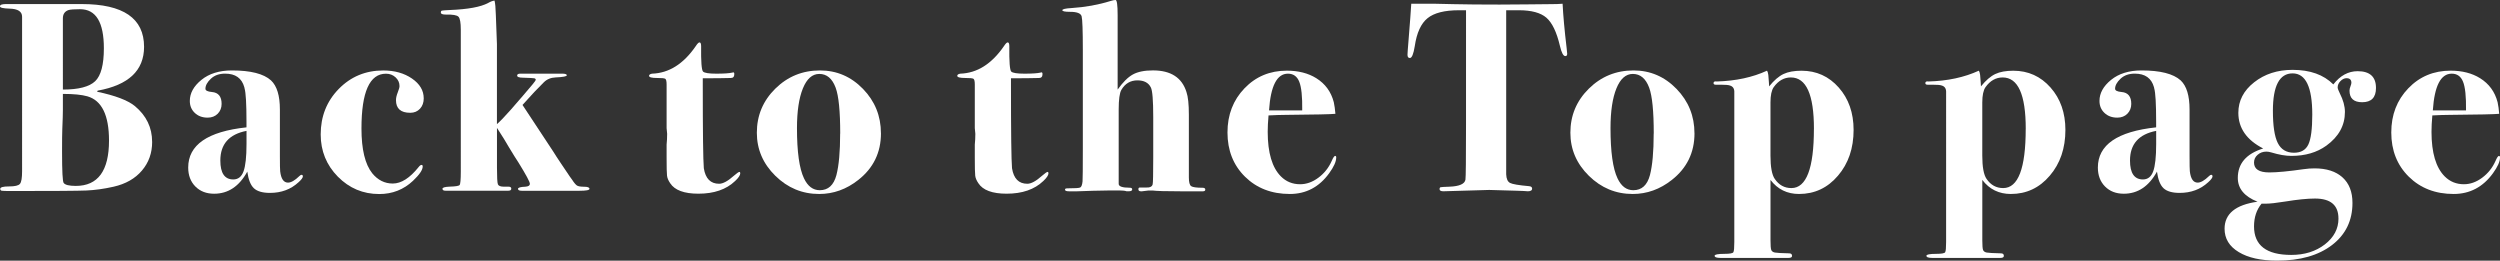
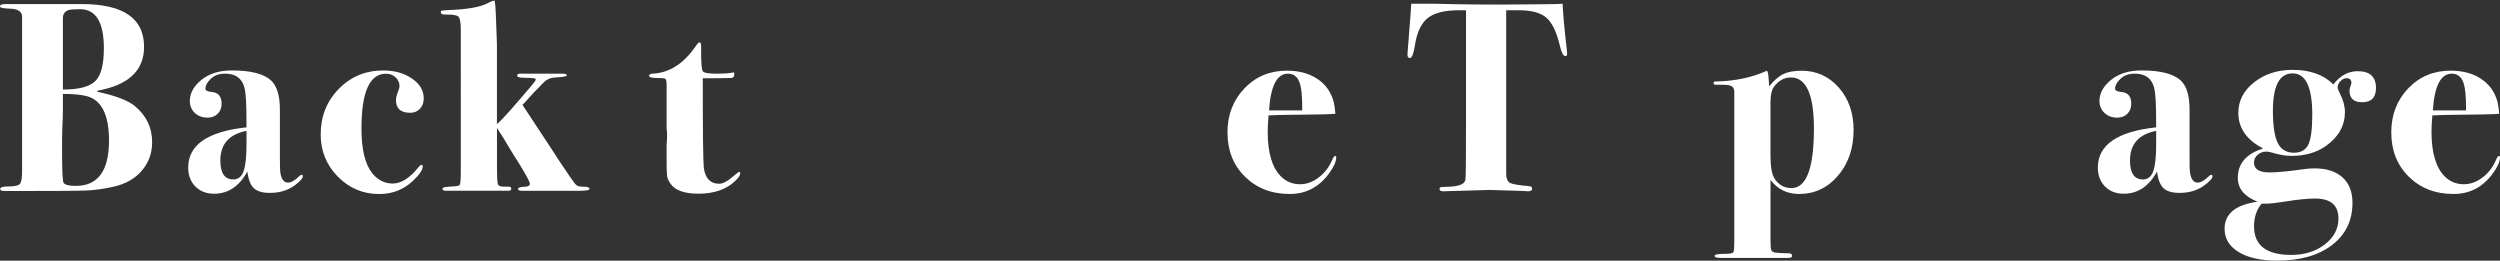
<svg xmlns="http://www.w3.org/2000/svg" viewBox="0 0 78.798 8.215">
  <rect x="0" y="0" width="78.798" height="8.215" fill="#333333" stroke="none" />
  <defs>
    <style>.d{fill:#fff;}</style>
  </defs>
  <g id="a" />
  <g id="b">
    <g id="c">
      <g>
        <path class="d" d="M4.796,4.469c0,.353-.107,.655-.323,.908-.215,.253-.513,.422-.893,.508-.301,.068-.584,.107-.851,.119s-1.049,.017-2.347,.017c-.182,0-.289-.003-.323-.008-.034-.006-.052-.025-.052-.06,0-.052,.093-.077,.277-.077,.184,0,.299-.026,.344-.081,.046-.054,.068-.186,.068-.396V.527c0-.164-.132-.249-.396-.255-.2-.006-.301-.029-.301-.072,0-.048,.062-.072,.187-.072H2.576c1.31,0,1.965,.449,1.965,1.348,0,.744-.487,1.205-1.463,1.381l-.017,.034c.572,.12,.969,.271,1.19,.452,.362,.302,.544,.677,.544,1.126Zm-1.36-.038c0-.8-.228-1.264-.681-1.395-.18-.051-.438-.076-.773-.076v.493c0,.142-.006,.343-.018,.604-.006,.13-.008,.374-.008,.731,0,.612,.017,.938,.051,.978,.045,.062,.173,.094,.383,.094,.697,0,1.046-.477,1.046-1.429Zm-.162-2.908c0-.822-.25-1.233-.75-1.233-.178,0-.298,.009-.358,.025-.123,.04-.184,.128-.184,.264V2.823c.494,0,.834-.088,1.018-.264,.183-.176,.274-.521,.274-1.037Z" />
        <path class="d" d="M9.547,5.554c0,.046-.046,.109-.137,.19-.243,.225-.544,.336-.901,.336-.232,0-.401-.049-.506-.146-.104-.097-.174-.272-.208-.525-.256,.466-.604,.697-1.046,.697-.244,0-.441-.076-.592-.229-.15-.152-.225-.352-.225-.595,0-.715,.612-1.137,1.837-1.268v-.179c0-.566-.021-.915-.06-1.046l-.009-.042c-.079-.283-.28-.426-.604-.426-.188,0-.338,.055-.451,.162s-.17,.213-.17,.314c0,.057,.068,.091,.204,.103,.204,.017,.306,.142,.306,.374,0,.124-.041,.228-.123,.311-.082,.082-.188,.123-.318,.123-.165,0-.3-.05-.404-.149-.105-.099-.157-.225-.157-.378,0-.244,.122-.465,.365-.663,.244-.198,.564-.298,.961-.298,.59,0,1.001,.104,1.233,.314,.188,.176,.28,.482,.28,.919v1.454c0,.283,.003,.447,.009,.493,.028,.238,.11,.356,.247,.356,.096,0,.215-.067,.356-.204,.028-.028,.052-.042,.068-.042,.028,0,.043,.015,.043,.043Zm-1.777-1.013v-.416c-.551,.107-.825,.419-.825,.935,0,.397,.136,.596,.408,.596,.153,0,.261-.085,.323-.255s.094-.457,.094-.859Z" />
        <path class="d" d="M13.356,3.096c0,.136-.039,.246-.118,.331-.08,.086-.182,.128-.307,.128-.301,0-.45-.133-.45-.399,0-.068,.018-.149,.055-.242,.037-.094,.056-.16,.056-.2,0-.107-.041-.2-.124-.276-.082-.076-.183-.115-.302-.115-.516,0-.773,.576-.773,1.727,0,.658,.113,1.128,.34,1.412,.176,.215,.392,.323,.646,.323,.267,0,.539-.173,.816-.52,.034-.045,.065-.067,.094-.067,.022,0,.034,.017,.034,.051,0,.107-.103,.258-.307,.451-.295,.277-.649,.416-1.062,.416-.511,0-.945-.183-1.306-.548-.36-.366-.54-.81-.54-1.331,0-.567,.189-1.045,.569-1.434,.38-.388,.848-.582,1.403-.582,.357,0,.659,.085,.906,.255,.246,.17,.369,.377,.369,.621Z" />
        <path class="d" d="M18.58,5.953c0,.04-.105,.06-.314,.06h-1.82c-.079,0-.119-.021-.119-.06,0-.04,.077-.062,.229-.068,.097-.006,.145-.037,.145-.094s-.118-.277-.356-.663c-.068-.102-.168-.261-.298-.477-.089-.158-.217-.365-.383-.62v1.253c0,.299,.01,.474,.029,.524s.082,.076,.188,.076h.15c.056,0,.084,.021,.084,.063,0,.043-.031,.064-.094,.064h-1.981c-.062,0-.094-.021-.094-.06,0-.04,.073-.062,.221-.068,.188-.005,.294-.022,.319-.051s.038-.17,.038-.425V.935c0-.221-.024-.356-.073-.407s-.18-.073-.392-.068c-.109,0-.164-.021-.164-.062,0-.036,.011-.058,.034-.063,.022-.006,.104-.012,.246-.019,.572-.022,.976-.096,1.208-.221,.079-.045,.147-.071,.204-.076,.022,.079,.036,.232,.042,.459l.034,.91V3.912c.09-.075,.236-.227,.439-.456,.084-.098,.211-.244,.38-.438,.271-.311,.405-.477,.405-.499,0-.029-.017-.046-.051-.052s-.147-.012-.341-.018c-.13,0-.195-.022-.195-.067,0-.04,.034-.061,.103-.061h1.31c.102,0,.152,.018,.152,.052s-.116,.057-.349,.067c-.153,.006-.277,.057-.374,.153-.176,.171-.4,.408-.673,.715l.977,1.481c.051,.085,.134,.212,.248,.381,.017,.023,.06,.086,.127,.188l.14,.208,.072,.099c.062,.097,.114,.157,.153,.183,.04,.025,.116,.038,.227,.038,.111,0,.167,.022,.167,.067Z" />
        <path class="d" d="M23.333,5.46c0,.062-.055,.145-.163,.246-.279,.267-.665,.399-1.156,.399-.451,0-.748-.11-.891-.331-.058-.085-.091-.164-.099-.238-.009-.073-.013-.264-.013-.569v-.408c.011-.108,.017-.222,.017-.341l-.017-.179v-1.377c0-.103-.015-.162-.043-.179-.028-.018-.113-.025-.255-.025-.17,0-.255-.022-.255-.068,0-.034,.031-.057,.093-.068,.533-.017,.992-.306,1.378-.867,.051-.079,.091-.119,.119-.119,.034,0,.051,.04,.051,.119-.006,.488,.015,.754,.06,.8,.046,.045,.185,.067,.417,.067,.238,0,.405-.011,.502-.033,.011-.006,.022-.009,.034-.009,.022,0,.033,.018,.033,.054,0,.083-.036,.124-.109,.124-.23,.006-.486,.009-.768,.009h-.117v.178c0,1.512,.011,2.397,.033,2.657,.052,.327,.213,.49,.483,.49,.121,0,.276-.085,.467-.255,.092-.079,.149-.119,.172-.119,.018,0,.026,.015,.026,.043Z" />
-         <path class="d" d="M27.767,4.201c0,.606-.238,1.097-.715,1.471-.374,.295-.785,.442-1.232,.442-.533,0-.994-.191-1.383-.574-.388-.382-.582-.834-.582-1.356,0-.544,.194-1.007,.582-1.39,.389-.383,.858-.574,1.408-.574,.527,0,.979,.194,1.356,.582,.377,.389,.565,.855,.565,1.399Zm-1.284,.009c0-.703-.048-1.186-.144-1.446-.107-.289-.279-.434-.516-.434-.22,0-.392,.152-.516,.455-.124,.304-.187,.722-.187,1.254,0,.743,.073,1.271,.221,1.582,.118,.25,.284,.374,.498,.374,.265,0,.439-.158,.524-.476,.078-.301,.118-.737,.118-1.31Z" />
-         <path class="d" d="M33.047,5.46c0,.062-.055,.145-.163,.246-.279,.267-.665,.399-1.156,.399-.451,0-.748-.11-.891-.331-.058-.085-.091-.164-.099-.238-.009-.073-.013-.264-.013-.569v-.408c.011-.108,.017-.222,.017-.341l-.017-.179v-1.377c0-.103-.015-.162-.043-.179-.028-.018-.113-.025-.255-.025-.17,0-.255-.022-.255-.068,0-.034,.031-.057,.093-.068,.533-.017,.992-.306,1.378-.867,.051-.079,.091-.119,.119-.119,.034,0,.051,.04,.051,.119-.006,.488,.015,.754,.06,.8,.046,.045,.185,.067,.417,.067,.238,0,.405-.011,.502-.033,.011-.006,.022-.009,.034-.009,.022,0,.033,.018,.033,.054,0,.083-.036,.124-.109,.124-.23,.006-.486,.009-.768,.009h-.117v.178c0,1.512,.011,2.397,.033,2.657,.052,.327,.213,.49,.483,.49,.121,0,.276-.085,.467-.255,.092-.079,.149-.119,.172-.119,.018,0,.026,.015,.026,.043Z" />
-         <path class="d" d="M37.989,5.979c0,.034-.025,.051-.076,.051,.006,0-.051,0-.17,0h-.511c-.487,0-.788-.009-.901-.025h-.136l-.204,.025c-.074,.006-.11-.016-.11-.063,0-.037,.014-.056,.042-.056h.196c.124,.006,.195-.028,.212-.102,.012-.046,.018-.329,.018-.851v-1.268c0-.526-.025-.839-.076-.935-.073-.147-.214-.222-.422-.222-.22,0-.389,.1-.506,.299-.057,.098-.085,.306-.085,.624v2.333c-.006,.086,.111,.128,.351,.128,.05,0,.075,.018,.075,.052,0,.04-.037,.06-.111,.06h-.067c-.046-.017-.114-.025-.204-.025h-.375l-.476,.009-.502,.017h-.255c-.085,0-.128-.017-.128-.051,0-.018,.006-.028,.018-.034,.011-.006,.036-.009,.076-.009,.216,0,.343-.008,.383-.025,.039-.017,.065-.082,.076-.195,.006-.068,.009-.408,.009-1.021V1.573c0-.612-.013-.965-.038-1.059s-.146-.141-.361-.141c-.165,0-.247-.017-.247-.051s.096-.057,.288-.068c.435-.028,.843-.102,1.227-.221,.073-.022,.127-.034,.161-.034,.045,0,.067,.159,.067,.477V2.823c.165-.232,.325-.391,.48-.476,.156-.086,.367-.128,.634-.128,.562,0,.913,.227,1.055,.681,.051,.147,.076,.385,.076,.714v1.981c0,.147,.024,.238,.072,.272s.169,.051,.361,.051c.057,0,.085,.02,.085,.06Z" />
        <path class="d" d="M42.116,4.967c0,.124-.073,.289-.221,.493-.317,.437-.731,.654-1.241,.654-.573,0-1.044-.182-1.412-.544-.368-.363-.553-.828-.553-1.395,0-.556,.179-1.02,.536-1.391,.356-.371,.802-.557,1.335-.557,.362,0,.672,.079,.927,.237,.283,.176,.468,.429,.553,.757,.022,.103,.04,.225,.051,.366-.13,.015-.654,.026-1.573,.034-.142,0-.32,.006-.535,.017-.018,.203-.026,.376-.026,.517,0,.661,.14,1.13,.417,1.406,.164,.164,.366,.246,.604,.246,.199,0,.391-.068,.574-.204,.185-.137,.325-.312,.421-.527,.046-.107,.082-.162,.11-.162,.023,0,.034,.018,.034,.052Zm-1.071-1.488c.006-.434-.025-.734-.094-.903-.067-.169-.187-.254-.356-.254-.347,0-.545,.386-.596,1.157h1.046Z" />
        <path class="d" d="M49.396,1.701c0,.045-.02,.067-.06,.067-.062,0-.119-.108-.17-.327-.102-.432-.244-.726-.425-.883-.182-.157-.471-.235-.868-.235h-.399V5.494c.006,.142,.046,.232,.12,.271,.074,.04,.275,.074,.602,.103,.063,.006,.095,.031,.095,.076,0,.057-.045,.085-.136,.085-.018,0-.06-.003-.128-.009-.085-.005-.156-.008-.213-.008l-.875-.025-1.446,.042c-.079,0-.119-.022-.119-.068,0-.034,.012-.054,.034-.06s.116-.011,.28-.017c.312-.012,.479-.086,.502-.222,.012-.074,.018-.651,.018-1.731V.323h-.222c-.453,0-.783,.083-.99,.25-.207,.166-.342,.46-.404,.883-.04,.248-.091,.372-.153,.372-.051,0-.076-.033-.076-.102,0-.046,.012-.201,.034-.468,.045-.556,.073-.936,.085-1.14h.748c.018,0,.214,.004,.591,.013s.857,.013,1.441,.013c.323,0,.612-.002,.868-.006,.255-.005,.487-.007,.697-.007,.187,0,.328-.004,.425-.013,.018,.367,.06,.835,.128,1.404,.011,.096,.017,.155,.017,.178Z" />
-         <path class="d" d="M53.409,4.201c0,.606-.238,1.097-.715,1.471-.374,.295-.785,.442-1.232,.442-.533,0-.994-.191-1.383-.574-.388-.382-.582-.834-.582-1.356,0-.544,.194-1.007,.582-1.39,.389-.383,.858-.574,1.408-.574,.527,0,.979,.194,1.356,.582,.377,.389,.565,.855,.565,1.399Zm-1.284,.009c0-.703-.048-1.186-.144-1.446-.107-.289-.279-.434-.516-.434-.22,0-.392,.152-.516,.455-.124,.304-.187,.722-.187,1.254,0,.743,.073,1.271,.221,1.582,.118,.25,.284,.374,.498,.374,.265,0,.439-.158,.524-.476,.078-.301,.118-.737,.118-1.31Z" />
        <path class="d" d="M58.424,4.095c0,.577-.164,1.059-.492,1.442-.327,.385-.737,.577-1.229,.577-.373,0-.673-.147-.898-.442v1.906c0,.158,.008,.259,.024,.302,.018,.042,.055,.068,.114,.08,.059,.011,.208,.02,.449,.025,.062,0,.092,.027,.092,.081,0,.042-.036,.063-.11,.063h-2.143c-.125,0-.188-.022-.188-.068,0-.039,.103-.06,.307-.06,.17,0,.265-.017,.284-.051,.021-.034,.03-.142,.03-.323V2.917c.006-.119-.04-.192-.136-.221-.046-.018-.143-.026-.29-.026h-.161c-.045,0-.068-.017-.068-.051,0-.045,.034-.062,.103-.051,.601-.017,1.128-.131,1.582-.34,.022,.033,.036,.079,.042,.136l.017,.213,.009,.145c.153-.189,.304-.319,.451-.389,.147-.07,.337-.104,.569-.104,.471,0,.862,.177,1.174,.53s.468,.799,.468,1.336Zm-1.25-.034c0-1.08-.242-1.62-.728-1.62-.214,0-.395,.103-.54,.306-.068,.097-.102,.258-.102,.483v1.672c0,.361,.045,.607,.135,.737,.13,.192,.305,.289,.524,.289,.473,0,.71-.622,.71-1.867Z" />
-         <path class="d" d="M65.1,4.095c0,.577-.164,1.059-.492,1.442-.327,.385-.737,.577-1.229,.577-.373,0-.673-.147-.898-.442v1.906c0,.158,.008,.259,.024,.302,.018,.042,.055,.068,.114,.08,.059,.011,.208,.02,.449,.025,.062,0,.092,.027,.092,.081,0,.042-.036,.063-.11,.063h-2.143c-.125,0-.188-.022-.188-.068,0-.039,.103-.06,.307-.06,.17,0,.265-.017,.284-.051,.021-.034,.03-.142,.03-.323V2.917c.006-.119-.04-.192-.136-.221-.046-.018-.143-.026-.29-.026h-.161c-.045,0-.068-.017-.068-.051,0-.045,.034-.062,.103-.051,.601-.017,1.128-.131,1.582-.34,.022,.033,.036,.079,.042,.136l.017,.213,.009,.145c.153-.189,.304-.319,.451-.389,.147-.07,.337-.104,.569-.104,.471,0,.862,.177,1.174,.53s.468,.799,.468,1.336Zm-1.25-.034c0-1.08-.242-1.62-.728-1.62-.214,0-.395,.103-.54,.306-.068,.097-.102,.258-.102,.483v1.672c0,.361,.045,.607,.135,.737,.13,.192,.305,.289,.524,.289,.473,0,.71-.622,.71-1.867Z" />
        <path class="d" d="M69.738,5.554c0,.046-.046,.109-.137,.19-.243,.225-.544,.336-.901,.336-.232,0-.401-.049-.506-.146-.104-.097-.174-.272-.208-.525-.256,.466-.604,.697-1.046,.697-.244,0-.441-.076-.592-.229-.15-.152-.225-.352-.225-.595,0-.715,.612-1.137,1.837-1.268v-.179c0-.566-.021-.915-.06-1.046l-.009-.042c-.079-.283-.28-.426-.604-.426-.188,0-.338,.055-.451,.162s-.17,.213-.17,.314c0,.057,.068,.091,.204,.103,.204,.017,.306,.142,.306,.374,0,.124-.041,.228-.123,.311-.082,.082-.188,.123-.318,.123-.165,0-.3-.05-.404-.149-.105-.099-.157-.225-.157-.378,0-.244,.122-.465,.365-.663,.244-.198,.564-.298,.961-.298,.59,0,1.001,.104,1.233,.314,.188,.176,.28,.482,.28,.919v1.454c0,.283,.003,.447,.009,.493,.028,.238,.11,.356,.247,.356,.096,0,.215-.067,.356-.204,.028-.028,.052-.042,.068-.042,.028,0,.043,.015,.043,.043Zm-1.777-1.013v-.416c-.551,.107-.825,.419-.825,.935,0,.397,.136,.596,.408,.596,.153,0,.261-.085,.323-.255s.094-.457,.094-.859Z" />
        <path class="d" d="M74.889,2.772c0,.301-.145,.45-.435,.45-.266,0-.399-.121-.399-.365,0-.04,.01-.085,.03-.136,.02-.052,.029-.088,.029-.111,0-.096-.051-.145-.153-.145-.067,0-.132,.03-.191,.09-.059,.06-.089,.126-.089,.2,0,.033,.022,.096,.068,.187,.107,.21,.161,.405,.161,.587,0,.425-.195,.779-.585,1.062-.3,.216-.667,.323-1.103,.323-.181,0-.39-.036-.627-.108-.062-.019-.116-.027-.161-.027-.107,0-.199,.033-.275,.1-.076,.065-.114,.147-.114,.245,0,.207,.16,.311,.483,.311,.243,0,.604-.034,1.085-.103,.119-.017,.231-.025,.34-.025,.378,0,.672,.095,.882,.285,.209,.189,.313,.457,.313,.804,0,.555-.214,.997-.642,1.326-.429,.329-1.006,.493-1.731,.493-.51,0-.914-.089-1.211-.269-.298-.179-.447-.424-.447-.736,0-.471,.346-.755,1.038-.852-.414-.165-.621-.414-.621-.749,0-.454,.267-.764,.8-.929-.522-.267-.783-.642-.783-1.124,0-.38,.166-.701,.498-.962,.332-.262,.735-.392,1.212-.392,.55,0,.978,.152,1.284,.459,.215-.278,.471-.417,.765-.417,.386,0,.579,.176,.579,.527Zm-1.183,4.116c0-.42-.246-.63-.739-.63-.238,0-.551,.031-.936,.094-.278,.045-.485,.068-.621,.068h-.128c-.158,.192-.237,.431-.237,.714,0,.601,.391,.901,1.173,.901,.42,0,.772-.11,1.059-.331,.286-.222,.43-.493,.43-.816Zm-.825-3.278c0-.865-.206-1.297-.62-1.297s-.621,.393-.621,1.178c0,.472,.051,.811,.153,1.015,.102,.205,.272,.308,.51,.308,.222,0,.373-.087,.455-.261,.082-.173,.123-.487,.123-.942Z" />
        <path class="d" d="M78.798,4.967c0,.124-.073,.289-.221,.493-.317,.437-.731,.654-1.241,.654-.573,0-1.044-.182-1.412-.544-.368-.363-.553-.828-.553-1.395,0-.556,.179-1.02,.536-1.391,.356-.371,.802-.557,1.335-.557,.362,0,.672,.079,.927,.237,.283,.176,.468,.429,.553,.757,.022,.103,.04,.225,.051,.366-.13,.015-.654,.026-1.573,.034-.142,0-.32,.006-.535,.017-.018,.203-.026,.376-.026,.517,0,.661,.14,1.13,.417,1.406,.164,.164,.366,.246,.604,.246,.199,0,.391-.068,.574-.204,.185-.137,.325-.312,.421-.527,.046-.107,.082-.162,.11-.162,.023,0,.034,.018,.034,.052Zm-1.071-1.488c.006-.434-.025-.734-.094-.903-.067-.169-.187-.254-.356-.254-.347,0-.545,.386-.596,1.157h1.046Z" />
      </g>
    </g>
  </g>
</svg>